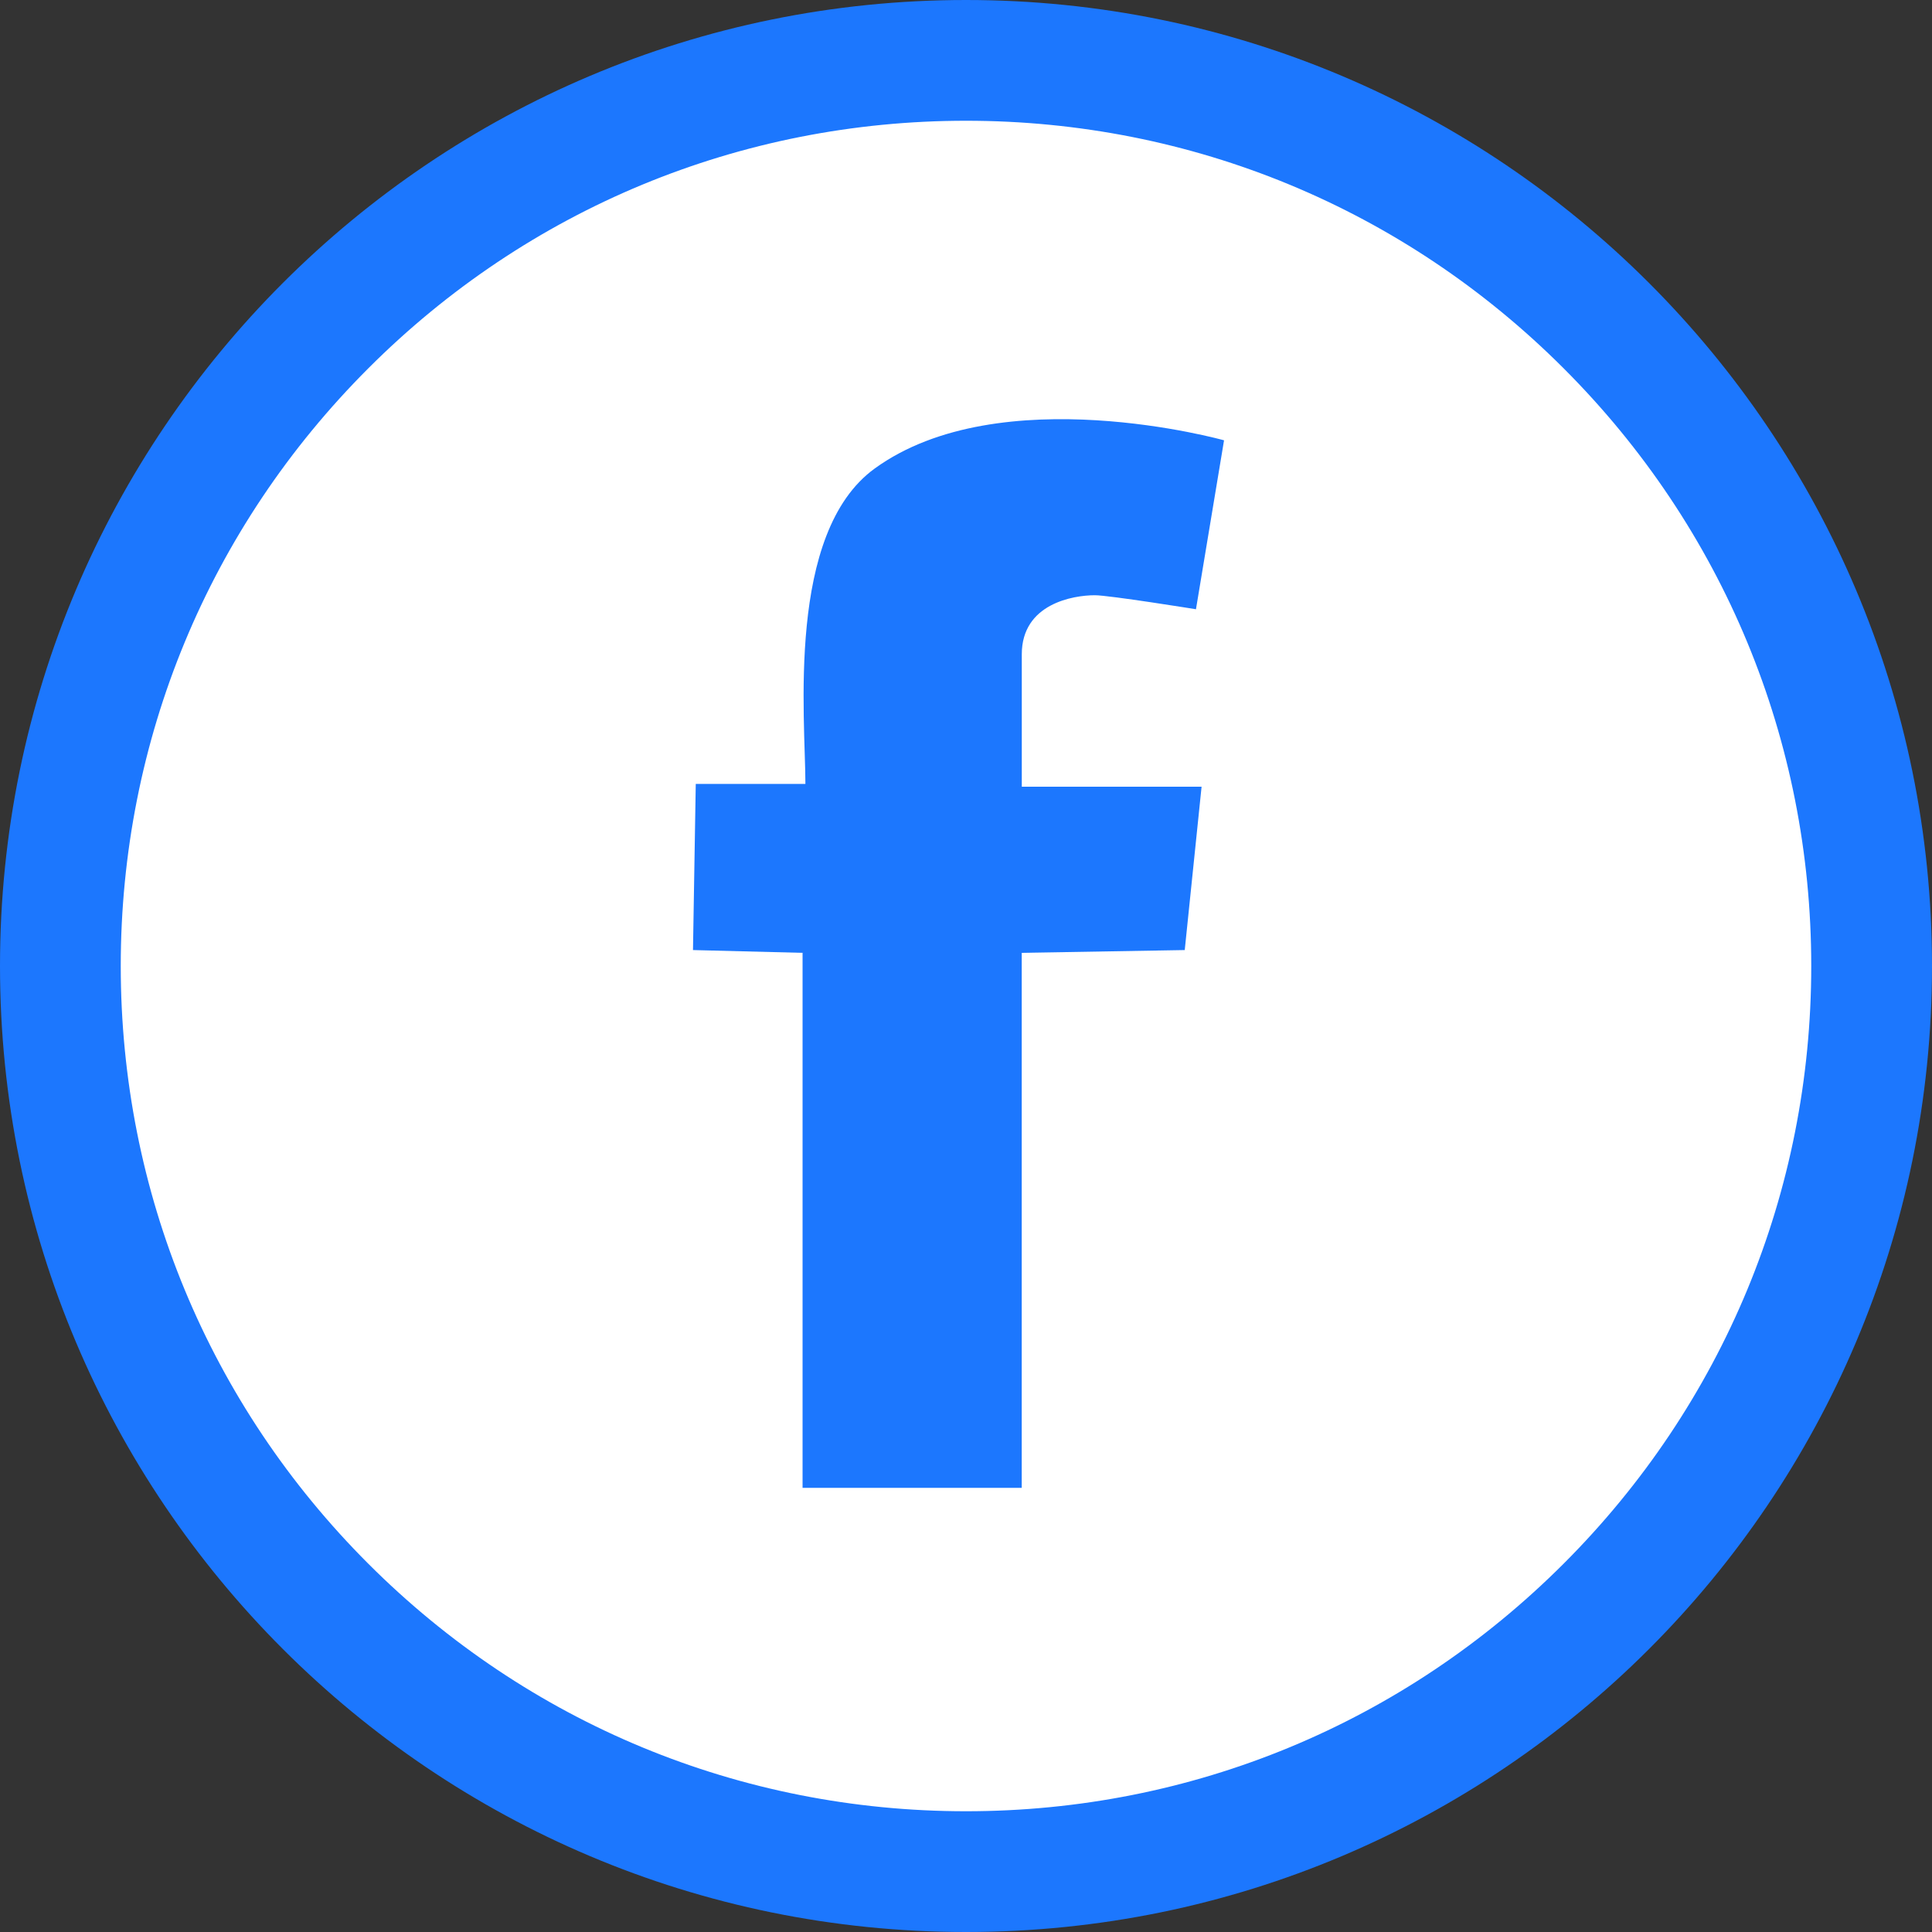
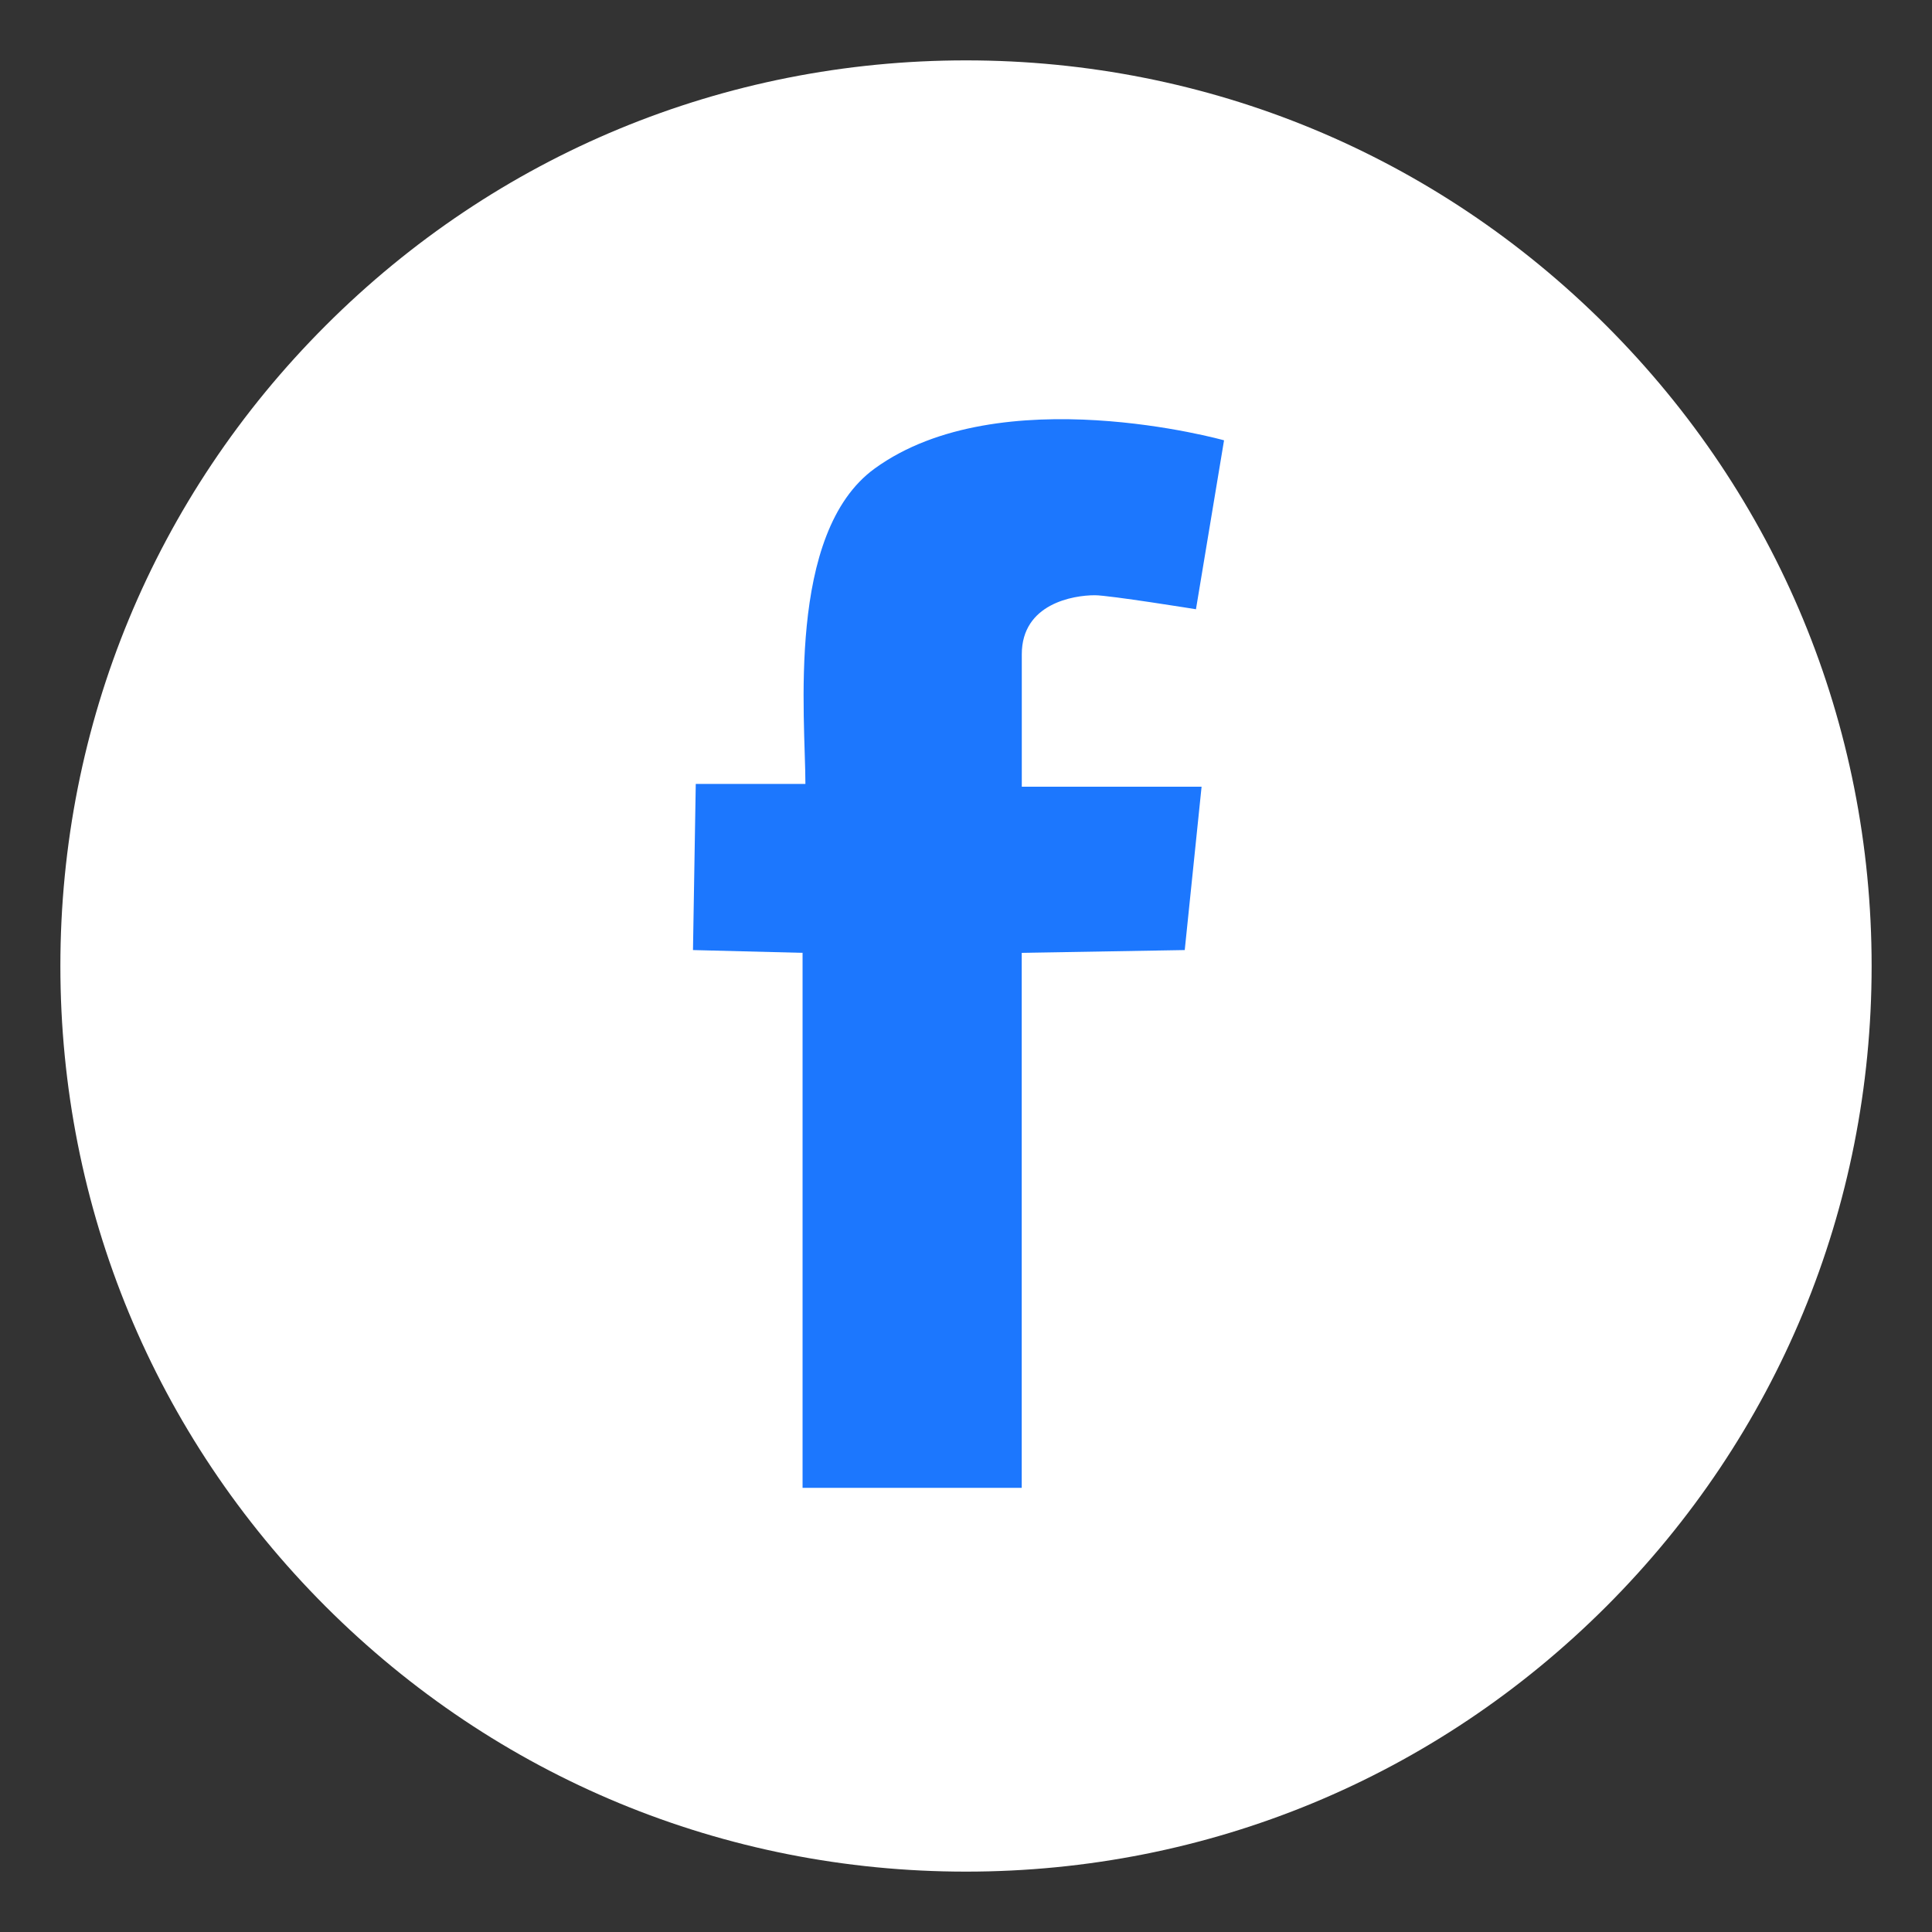
<svg xmlns="http://www.w3.org/2000/svg" width="32" height="32" viewBox="0 0 32 32">
  <rect x="0" y="0" width="32" height="32" fill="#333333" stroke="none" />
  <g id="Group_13125" data-name="Group 13125" transform="translate(-989 -339)">
    <g id="Path_5" data-name="Path 5" transform="translate(929.494 148.461)" fill="#fff">
      <path d="M 75.506 221.539 C 71.499 221.539 67.731 219.979 64.898 217.146 C 62.066 214.313 60.506 210.546 60.506 206.539 C 60.506 202.532 62.066 198.765 64.898 195.933 C 67.731 193.099 71.499 191.539 75.506 191.539 C 79.512 191.539 83.278 193.099 86.112 195.933 C 88.945 198.766 90.506 202.533 90.506 206.539 C 90.506 210.545 88.945 214.312 86.112 217.146 C 83.278 219.979 79.512 221.539 75.506 221.539 Z" stroke="none" />
-       <path d="M 75.506 192.539 C 71.766 192.539 68.25 193.995 65.606 196.64 C 62.962 199.284 61.506 202.799 61.506 206.539 C 61.506 210.279 62.962 213.795 65.606 216.439 C 68.25 219.083 71.766 220.539 75.506 220.539 C 79.245 220.539 82.76 219.083 85.405 216.438 C 88.049 213.794 89.506 210.278 89.506 206.539 C 89.506 202.8 88.049 199.284 85.405 196.64 C 82.76 193.995 79.245 192.539 75.506 192.539 M 75.506 190.539 C 84.34 190.539 91.506 197.703 91.506 206.539 C 91.506 215.375 84.34 222.539 75.506 222.539 C 66.667 222.539 59.506 215.375 59.506 206.539 C 59.506 197.703 66.667 190.539 75.506 190.539 Z" stroke="none" fill="#1c77fe" />
    </g>
    <g id="Group_1" data-name="Group 1" transform="translate(1000.478 345.943)">
      <path id="Path_6" data-name="Path 6" d="M104.145,212.622s-1.438-.232-1.675-.232c-.358,0-1.21.14-1.21.979v2.192h2.978l-.279,2.706-2.7.046v8.861h-3.63v-8.861l-1.815-.046.046-2.752h1.816c0-1.088-.323-4.158,1.148-5.224,2.078-1.508,5.786-.467,5.786-.467Z" transform="translate(-95.814 -209.474)" fill="#1c77fe" />
    </g>
  </g>
</svg>